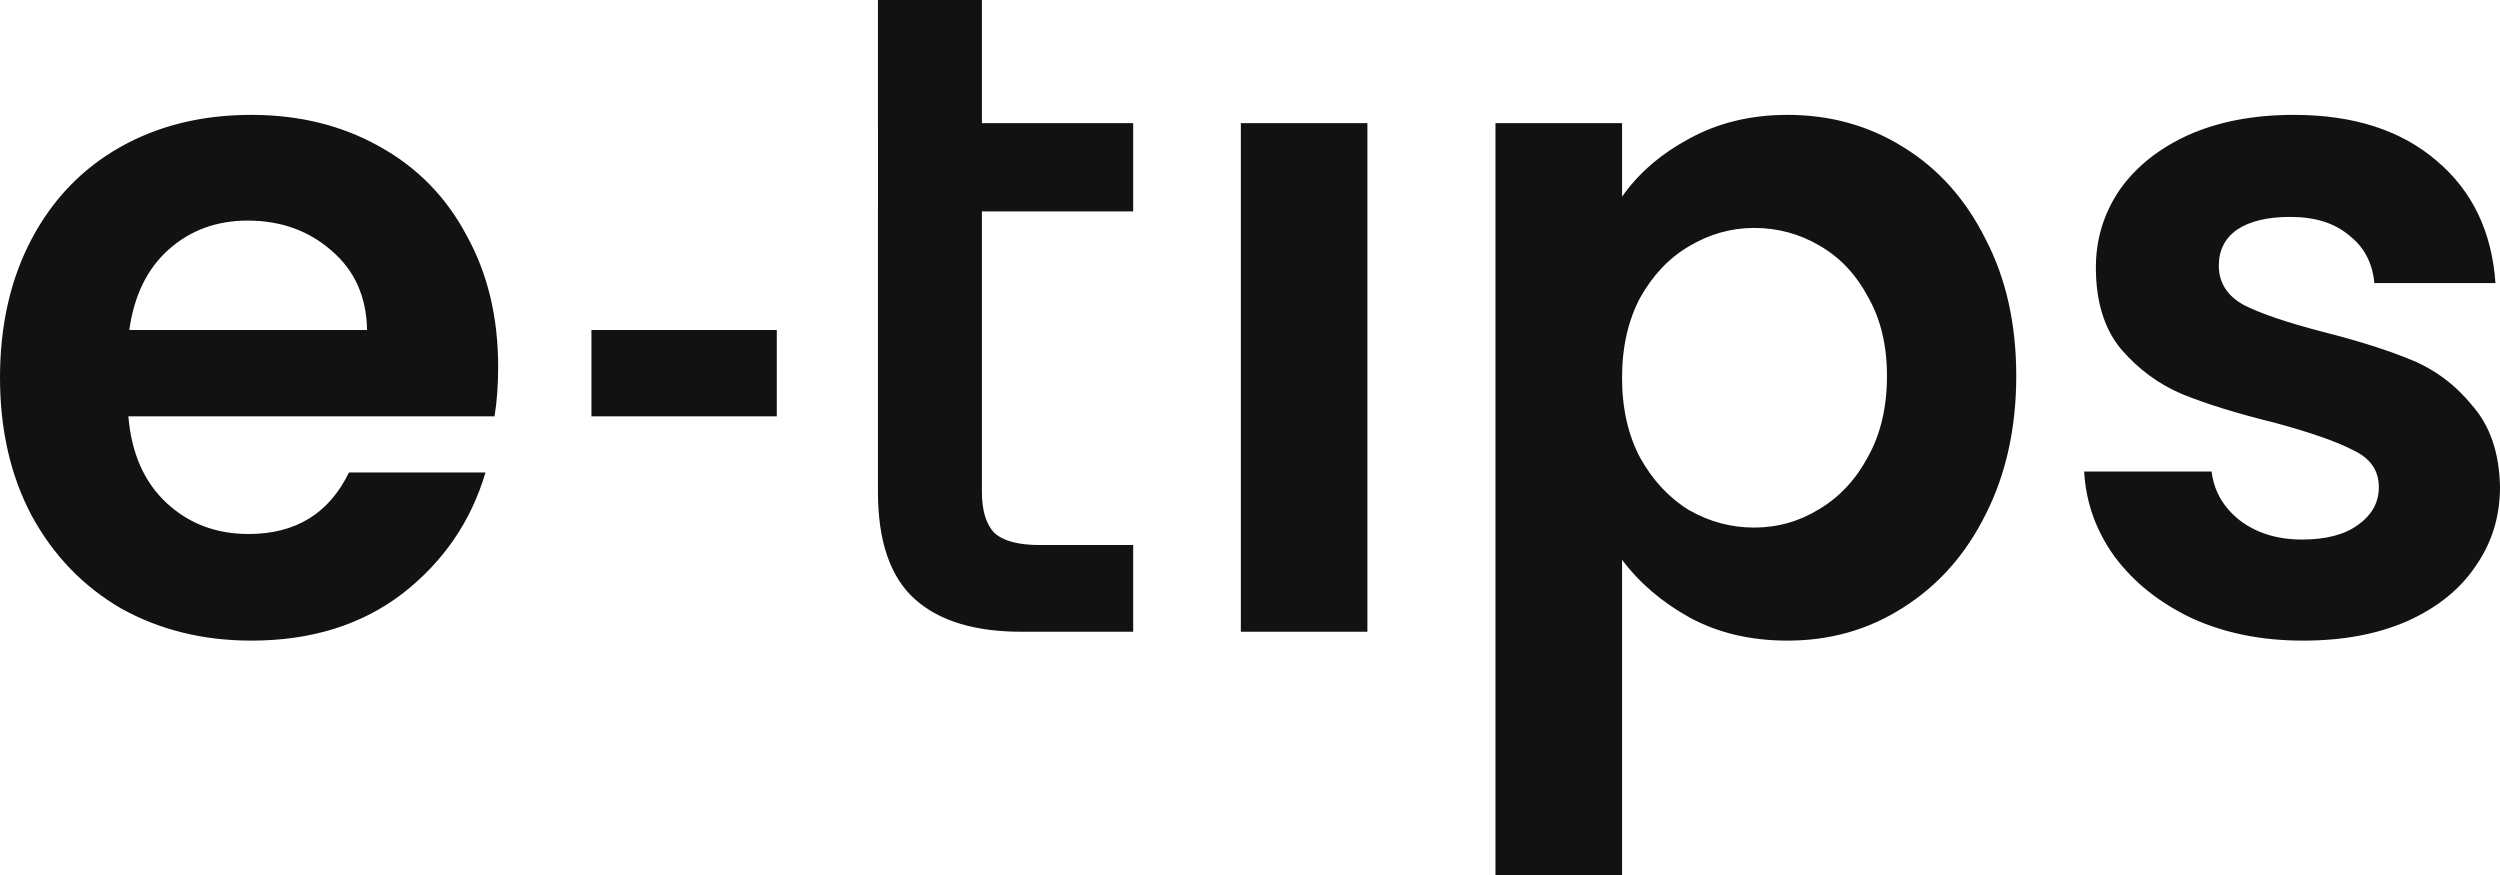
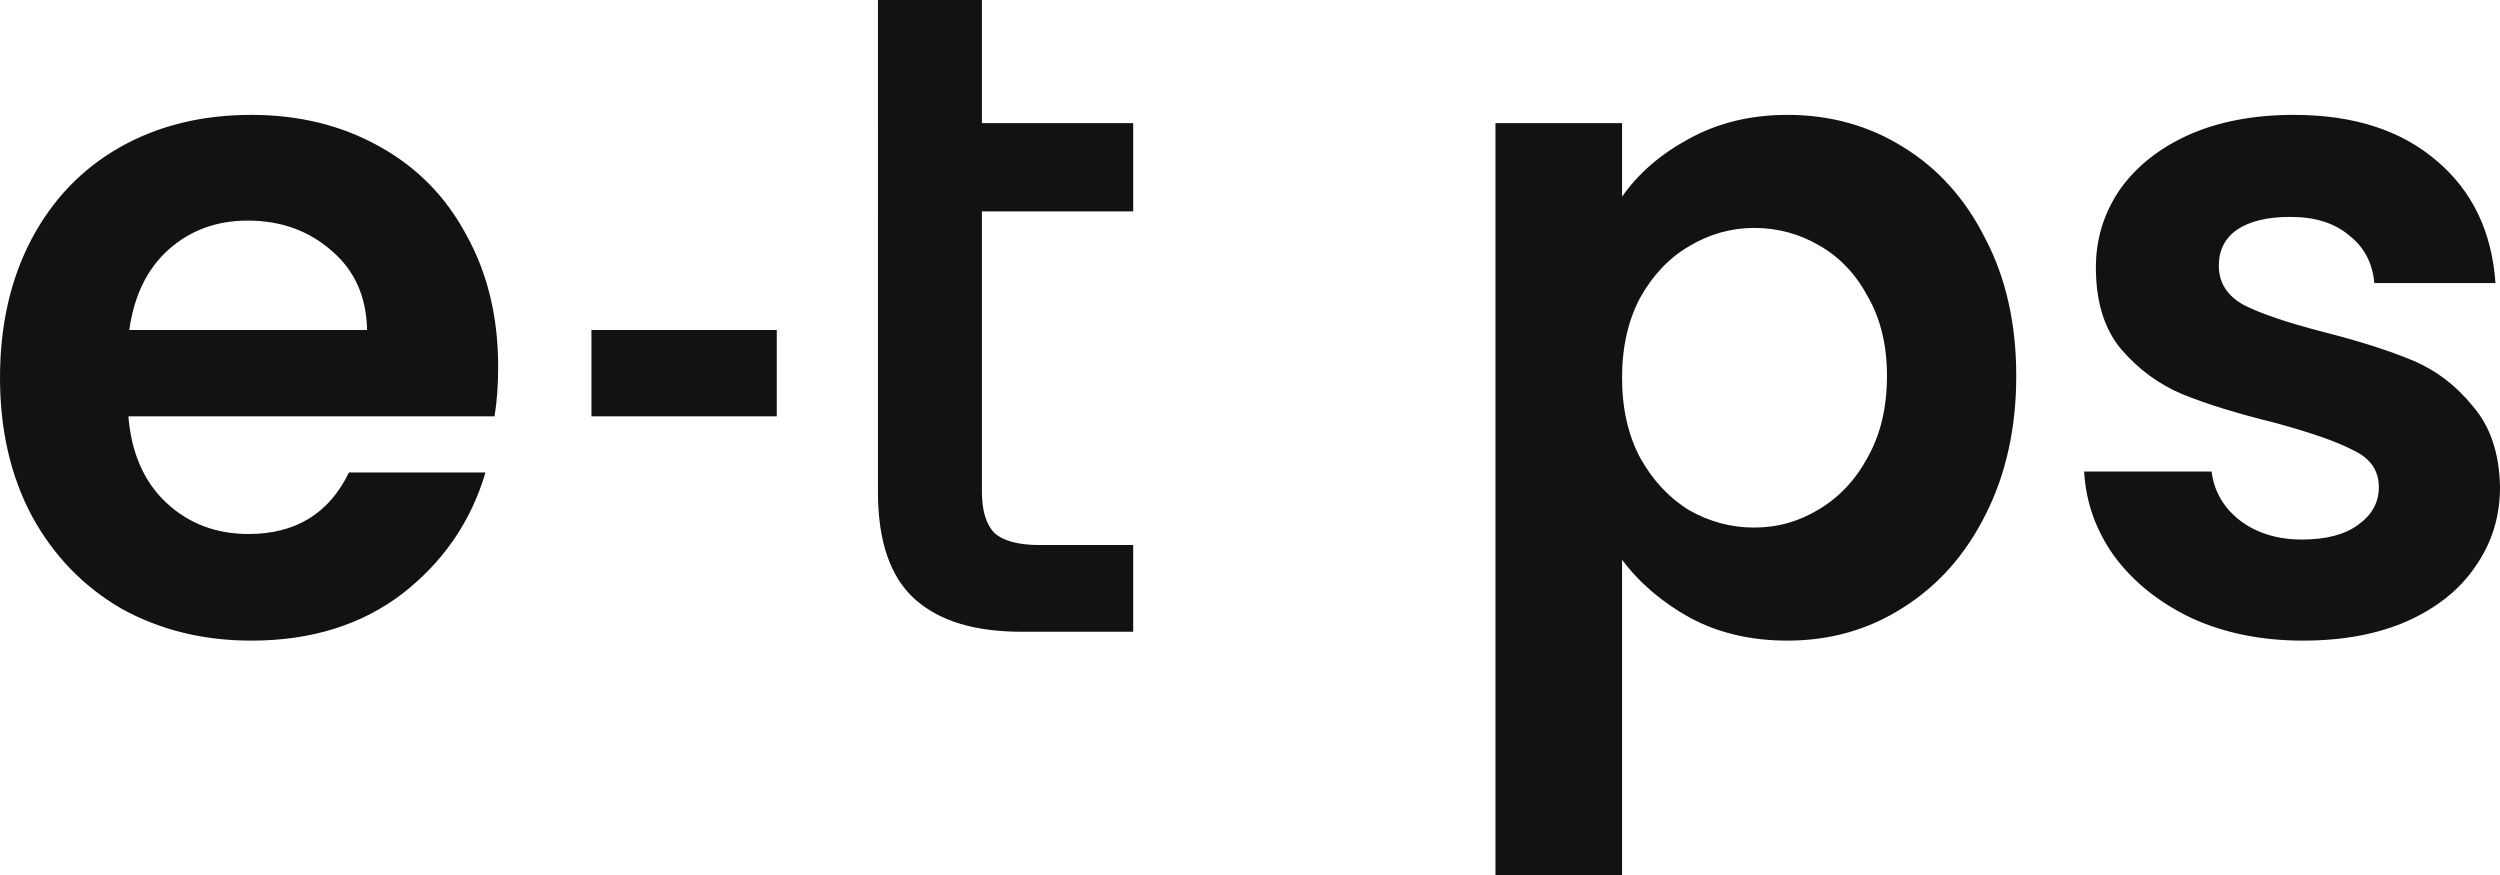
<svg xmlns="http://www.w3.org/2000/svg" width="80" height="28" viewBox="0 0 80 28" fill="none">
-   <path d="M15.941 11.735C15.941 12.323 15.902 12.853 15.825 13.323H4.108C4.205 14.5 4.61 15.422 5.323 16.088C6.037 16.755 6.915 17.088 7.956 17.088C9.46 17.088 10.531 16.431 11.167 15.118H15.536C15.073 16.686 14.186 17.98 12.874 19C11.563 20 9.952 20.5 8.043 20.5C6.5 20.5 5.111 20.157 3.877 19.471C2.662 18.765 1.707 17.774 1.013 16.5C0.338 15.226 0 13.755 0 12.088C0 10.402 0.338 8.922 1.013 7.647C1.688 6.373 2.633 5.392 3.848 4.706C5.063 4.02 6.461 3.676 8.043 3.676C9.567 3.676 10.926 4.01 12.122 4.676C13.337 5.343 14.273 6.294 14.928 7.529C15.604 8.745 15.941 10.147 15.941 11.735ZM11.746 10.559C11.727 9.5 11.351 8.657 10.618 8.029C9.885 7.382 8.988 7.059 7.927 7.059C6.924 7.059 6.076 7.373 5.381 8C4.706 8.608 4.291 9.461 4.137 10.559H11.746ZM18.926 13.323V10.559H24.857V13.323H18.926ZM31.421 6.765V15.735C31.421 16.343 31.556 16.784 31.826 17.059C32.115 17.314 32.597 17.441 33.273 17.441H36.262V20.216H32.694C31.209 20.216 30.071 19.882 29.28 19.177C28.489 18.471 28.094 17.323 28.094 15.735V6.765H28.095V4.029H28.094V0H31.421V3.941H36.262V6.765H31.421ZM43.757 3.941V20.216H39.707V3.941H43.757ZM51.906 6.294C52.426 5.549 53.14 4.931 54.047 4.441C54.972 3.931 56.023 3.676 57.2 3.676C58.569 3.676 59.804 4.02 60.903 4.706C62.022 5.392 62.9 6.373 63.536 7.647C64.192 8.902 64.52 10.363 64.52 12.029C64.52 13.696 64.192 15.177 63.536 16.471C62.9 17.745 62.022 18.735 60.903 19.441C59.804 20.147 58.569 20.5 57.2 20.5C56.023 20.5 54.982 20.255 54.075 19.765C53.188 19.274 52.465 18.657 51.906 17.912V28H47.855V3.941H51.906V6.294ZM60.383 12.029C60.383 11.049 60.18 10.206 59.775 9.5C59.389 8.775 58.868 8.225 58.213 7.853C57.576 7.48 56.882 7.294 56.13 7.294C55.397 7.294 54.702 7.49 54.047 7.882C53.41 8.255 52.889 8.804 52.484 9.529C52.099 10.255 51.906 11.108 51.906 12.088C51.906 13.069 52.099 13.922 52.484 14.647C52.889 15.373 53.41 15.931 54.047 16.323C54.702 16.696 55.397 16.882 56.13 16.882C56.882 16.882 57.576 16.686 58.213 16.294C58.868 15.902 59.389 15.343 59.775 14.618C60.18 13.892 60.383 13.029 60.383 12.029ZM73.693 20.5C72.382 20.5 71.205 20.265 70.163 19.794C69.122 19.304 68.293 18.647 67.675 17.823C67.077 17 66.749 16.088 66.692 15.088H70.771C70.848 15.716 71.147 16.235 71.668 16.647C72.208 17.059 72.873 17.265 73.664 17.265C74.436 17.265 75.034 17.108 75.458 16.794C75.901 16.48 76.123 16.078 76.123 15.588C76.123 15.059 75.853 14.667 75.313 14.412C74.792 14.137 73.953 13.843 72.796 13.529C71.6 13.235 70.617 12.931 69.845 12.618C69.093 12.304 68.437 11.823 67.878 11.177C67.338 10.529 67.068 9.657 67.068 8.559C67.068 7.657 67.319 6.833 67.82 6.088C68.341 5.343 69.074 4.755 70.019 4.324C70.983 3.892 72.111 3.676 73.404 3.676C75.313 3.676 76.837 4.167 77.975 5.147C79.113 6.108 79.74 7.412 79.855 9.059H75.979C75.921 8.412 75.651 7.902 75.168 7.529C74.706 7.137 74.079 6.941 73.288 6.941C72.555 6.941 71.986 7.078 71.581 7.353C71.195 7.627 71.002 8.01 71.002 8.5C71.002 9.049 71.272 9.471 71.812 9.765C72.353 10.039 73.192 10.323 74.329 10.618C75.487 10.912 76.442 11.216 77.194 11.529C77.946 11.843 78.592 12.333 79.132 13C79.691 13.647 79.981 14.51 80 15.588C80 16.529 79.74 17.372 79.219 18.118C78.717 18.863 77.984 19.451 77.02 19.882C76.075 20.294 74.966 20.5 73.693 20.5Z" fill="#121212" />
+   <path d="M15.941 11.735C15.941 12.323 15.902 12.853 15.825 13.323H4.108C4.205 14.5 4.61 15.422 5.323 16.088C6.037 16.755 6.915 17.088 7.956 17.088C9.46 17.088 10.531 16.431 11.167 15.118H15.536C15.073 16.686 14.186 17.98 12.874 19C11.563 20 9.952 20.5 8.043 20.5C6.5 20.5 5.111 20.157 3.877 19.471C2.662 18.765 1.707 17.774 1.013 16.5C0.338 15.226 0 13.755 0 12.088C0 10.402 0.338 8.922 1.013 7.647C1.688 6.373 2.633 5.392 3.848 4.706C5.063 4.02 6.461 3.676 8.043 3.676C9.567 3.676 10.926 4.01 12.122 4.676C13.337 5.343 14.273 6.294 14.928 7.529C15.604 8.745 15.941 10.147 15.941 11.735ZM11.746 10.559C11.727 9.5 11.351 8.657 10.618 8.029C9.885 7.382 8.988 7.059 7.927 7.059C6.924 7.059 6.076 7.373 5.381 8C4.706 8.608 4.291 9.461 4.137 10.559H11.746ZM18.926 13.323V10.559H24.857V13.323H18.926ZM31.421 6.765V15.735C31.421 16.343 31.556 16.784 31.826 17.059C32.115 17.314 32.597 17.441 33.273 17.441H36.262V20.216H32.694C31.209 20.216 30.071 19.882 29.28 19.177C28.489 18.471 28.094 17.323 28.094 15.735V6.765H28.095V4.029H28.094V0H31.421V3.941H36.262V6.765H31.421ZM43.757 3.941V20.216V3.941H43.757ZM51.906 6.294C52.426 5.549 53.14 4.931 54.047 4.441C54.972 3.931 56.023 3.676 57.2 3.676C58.569 3.676 59.804 4.02 60.903 4.706C62.022 5.392 62.9 6.373 63.536 7.647C64.192 8.902 64.52 10.363 64.52 12.029C64.52 13.696 64.192 15.177 63.536 16.471C62.9 17.745 62.022 18.735 60.903 19.441C59.804 20.147 58.569 20.5 57.2 20.5C56.023 20.5 54.982 20.255 54.075 19.765C53.188 19.274 52.465 18.657 51.906 17.912V28H47.855V3.941H51.906V6.294ZM60.383 12.029C60.383 11.049 60.18 10.206 59.775 9.5C59.389 8.775 58.868 8.225 58.213 7.853C57.576 7.48 56.882 7.294 56.13 7.294C55.397 7.294 54.702 7.49 54.047 7.882C53.41 8.255 52.889 8.804 52.484 9.529C52.099 10.255 51.906 11.108 51.906 12.088C51.906 13.069 52.099 13.922 52.484 14.647C52.889 15.373 53.41 15.931 54.047 16.323C54.702 16.696 55.397 16.882 56.13 16.882C56.882 16.882 57.576 16.686 58.213 16.294C58.868 15.902 59.389 15.343 59.775 14.618C60.18 13.892 60.383 13.029 60.383 12.029ZM73.693 20.5C72.382 20.5 71.205 20.265 70.163 19.794C69.122 19.304 68.293 18.647 67.675 17.823C67.077 17 66.749 16.088 66.692 15.088H70.771C70.848 15.716 71.147 16.235 71.668 16.647C72.208 17.059 72.873 17.265 73.664 17.265C74.436 17.265 75.034 17.108 75.458 16.794C75.901 16.48 76.123 16.078 76.123 15.588C76.123 15.059 75.853 14.667 75.313 14.412C74.792 14.137 73.953 13.843 72.796 13.529C71.6 13.235 70.617 12.931 69.845 12.618C69.093 12.304 68.437 11.823 67.878 11.177C67.338 10.529 67.068 9.657 67.068 8.559C67.068 7.657 67.319 6.833 67.82 6.088C68.341 5.343 69.074 4.755 70.019 4.324C70.983 3.892 72.111 3.676 73.404 3.676C75.313 3.676 76.837 4.167 77.975 5.147C79.113 6.108 79.74 7.412 79.855 9.059H75.979C75.921 8.412 75.651 7.902 75.168 7.529C74.706 7.137 74.079 6.941 73.288 6.941C72.555 6.941 71.986 7.078 71.581 7.353C71.195 7.627 71.002 8.01 71.002 8.5C71.002 9.049 71.272 9.471 71.812 9.765C72.353 10.039 73.192 10.323 74.329 10.618C75.487 10.912 76.442 11.216 77.194 11.529C77.946 11.843 78.592 12.333 79.132 13C79.691 13.647 79.981 14.51 80 15.588C80 16.529 79.74 17.372 79.219 18.118C78.717 18.863 77.984 19.451 77.02 19.882C76.075 20.294 74.966 20.5 73.693 20.5Z" fill="#121212" />
</svg>